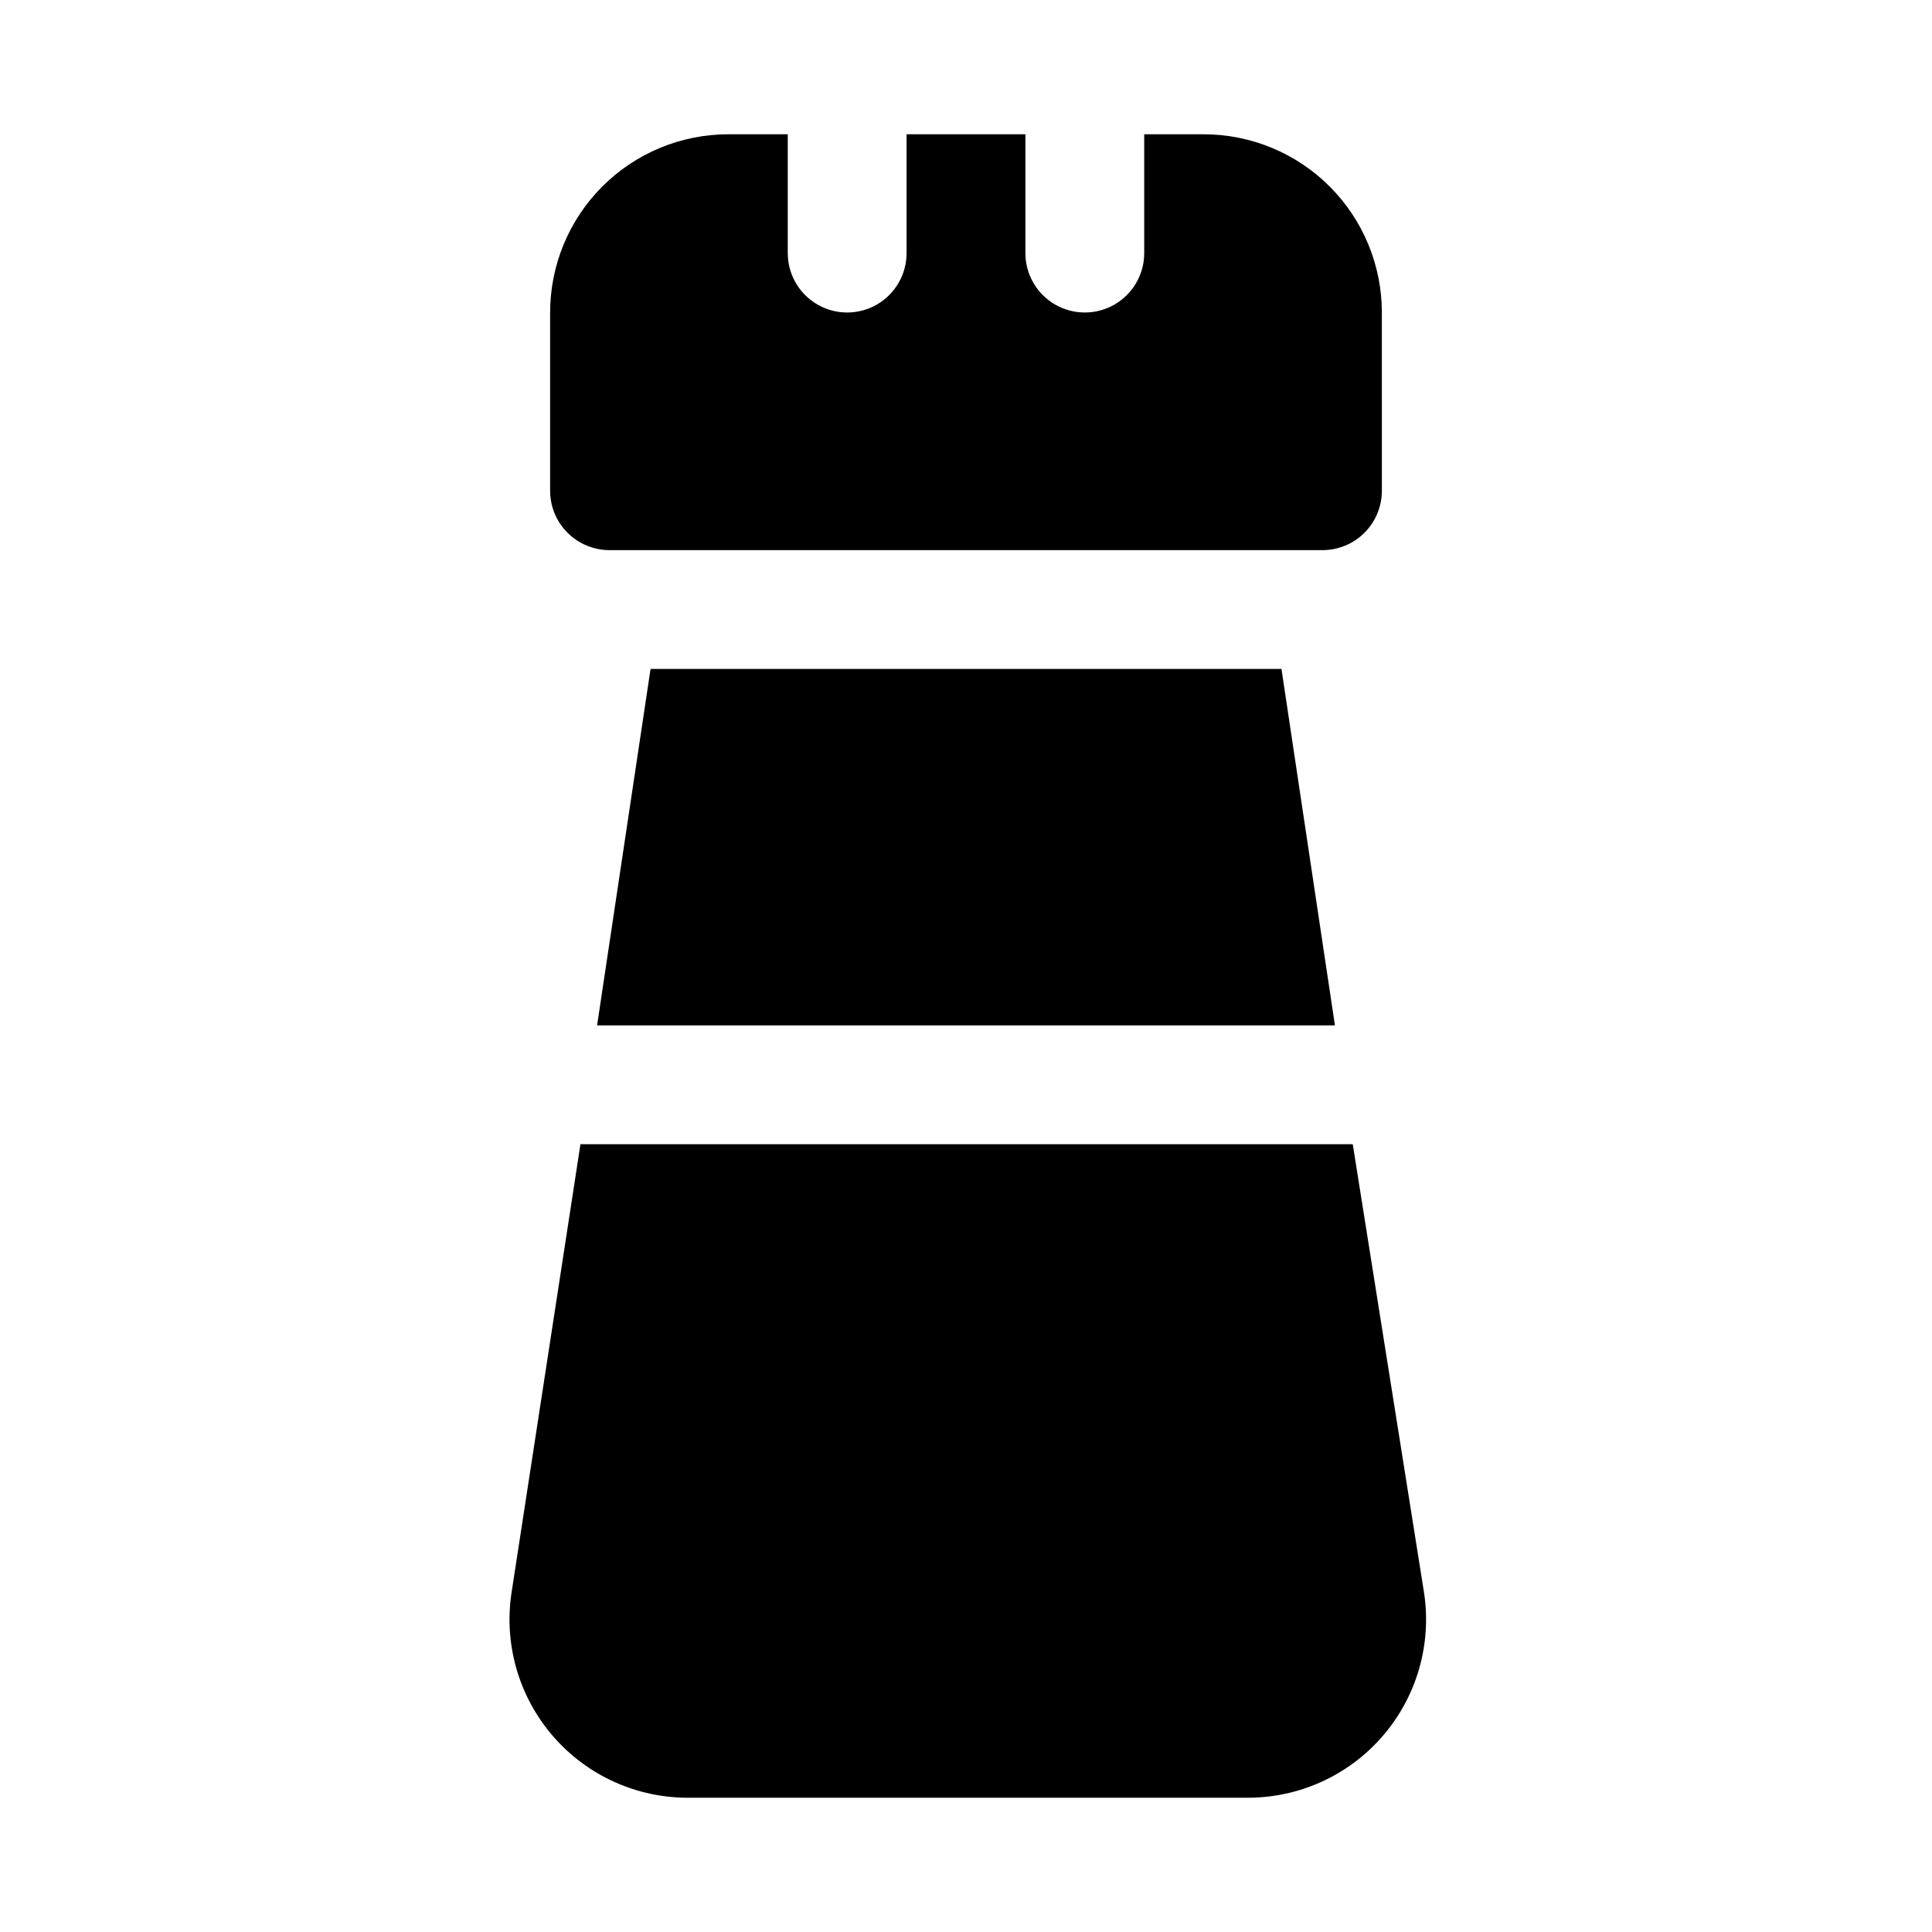
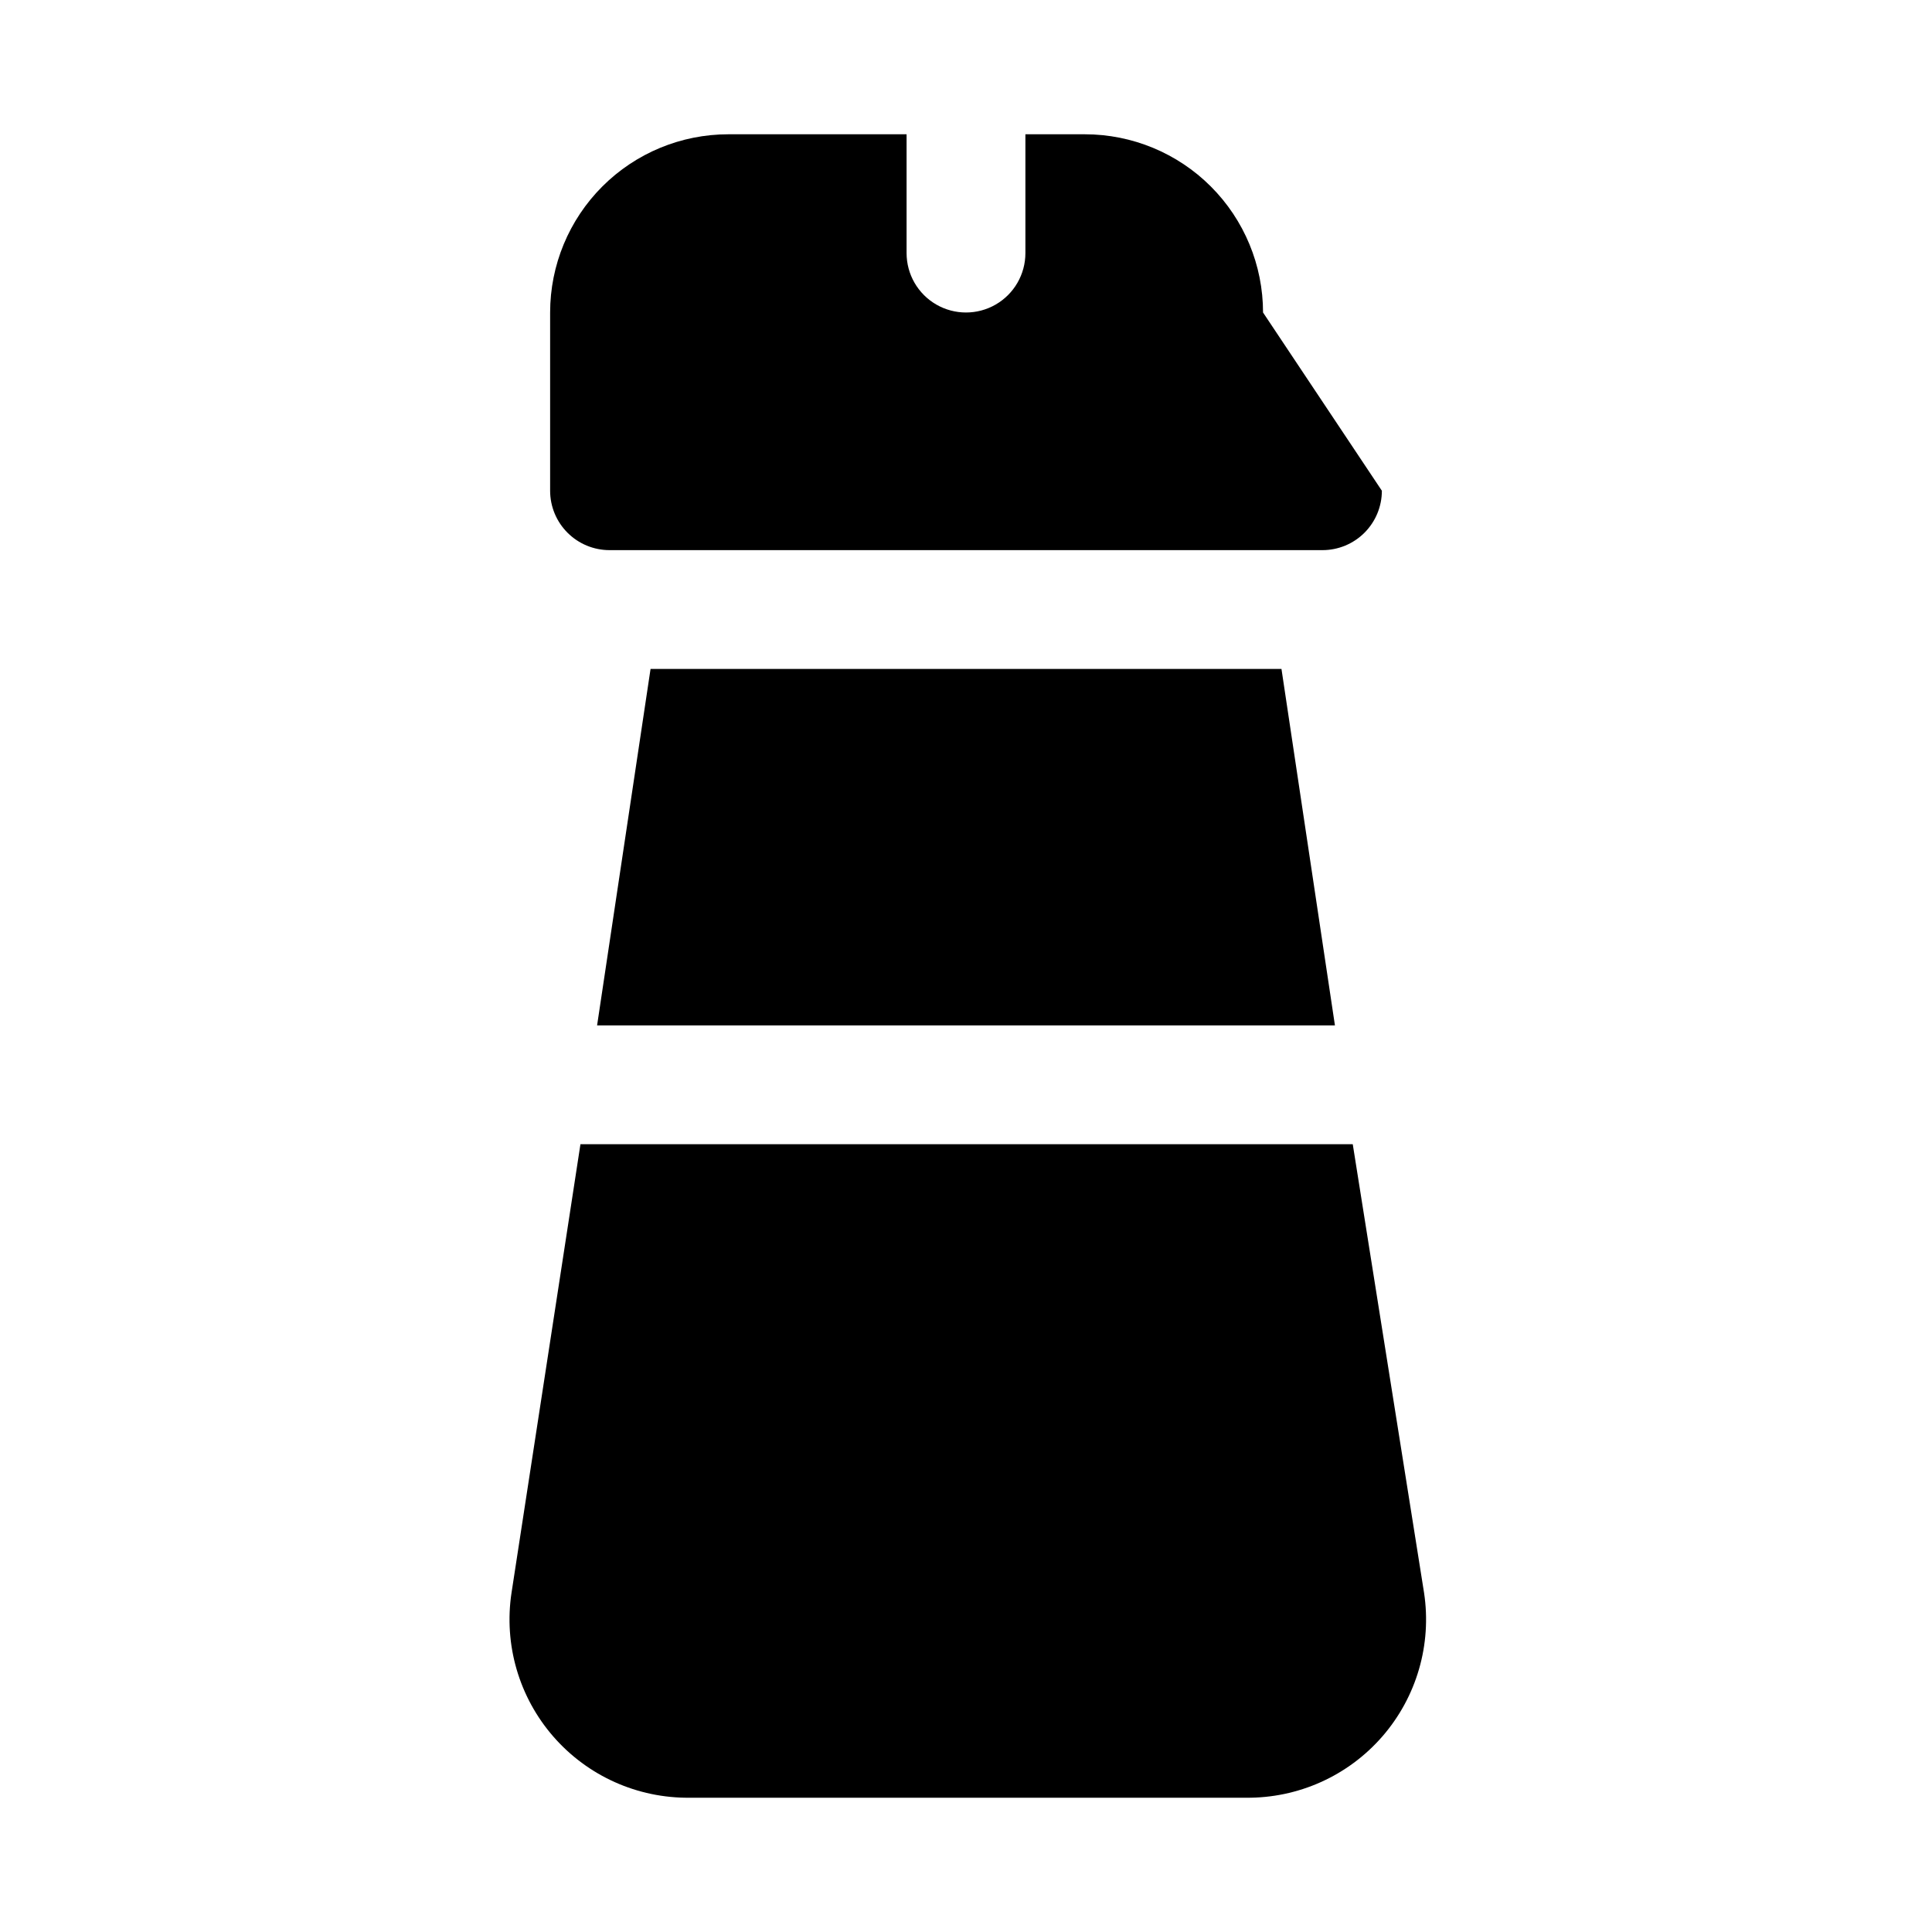
<svg xmlns="http://www.w3.org/2000/svg" fill="#000000" width="800px" height="800px" version="1.1" viewBox="144 144 512 512">
-   <path d="m510.21 274.05c0 4.176-1.66 8.18-4.613 11.133-2.949 2.953-6.957 4.609-11.133 4.609h-188.93c-4.176 0-8.18-1.656-11.133-4.609-2.953-2.953-4.613-6.957-4.613-11.133v-47.234c0-12.523 4.977-24.539 13.836-33.398 8.855-8.855 20.871-13.832 33.398-13.832h15.742v31.488c0 5.625 3 10.82 7.871 13.633 4.871 2.812 10.875 2.812 15.746 0 4.871-2.812 7.871-8.008 7.871-13.633v-31.488h31.488v31.488c0 5.625 3 10.82 7.871 13.633 4.871 2.812 10.875 2.812 15.746 0s7.871-8.008 7.871-13.633v-31.488h15.746c12.523 0 24.539 4.977 33.395 13.832 8.859 8.859 13.836 20.875 13.836 33.398zm-7.715 173.18h-204.67l-18.266 118.87c-2.078 13.703 1.965 27.625 11.059 38.082 9.094 10.457 22.32 16.391 36.176 16.234h147.36c13.855 0.156 27.086-5.777 36.176-16.234 9.094-10.457 13.137-24.379 11.059-38.082zm-4.723-31.488-14.168-94.465h-167.2l-14.168 94.465z" />
+   <path d="m510.21 274.05c0 4.176-1.66 8.18-4.613 11.133-2.949 2.953-6.957 4.609-11.133 4.609h-188.93c-4.176 0-8.18-1.656-11.133-4.609-2.953-2.953-4.613-6.957-4.613-11.133v-47.234c0-12.523 4.977-24.539 13.836-33.398 8.855-8.855 20.871-13.832 33.398-13.832h15.742v31.488v-31.488h31.488v31.488c0 5.625 3 10.82 7.871 13.633 4.871 2.812 10.875 2.812 15.746 0s7.871-8.008 7.871-13.633v-31.488h15.746c12.523 0 24.539 4.977 33.395 13.832 8.859 8.859 13.836 20.875 13.836 33.398zm-7.715 173.18h-204.67l-18.266 118.87c-2.078 13.703 1.965 27.625 11.059 38.082 9.094 10.457 22.32 16.391 36.176 16.234h147.36c13.855 0.156 27.086-5.777 36.176-16.234 9.094-10.457 13.137-24.379 11.059-38.082zm-4.723-31.488-14.168-94.465h-167.2l-14.168 94.465z" />
</svg>